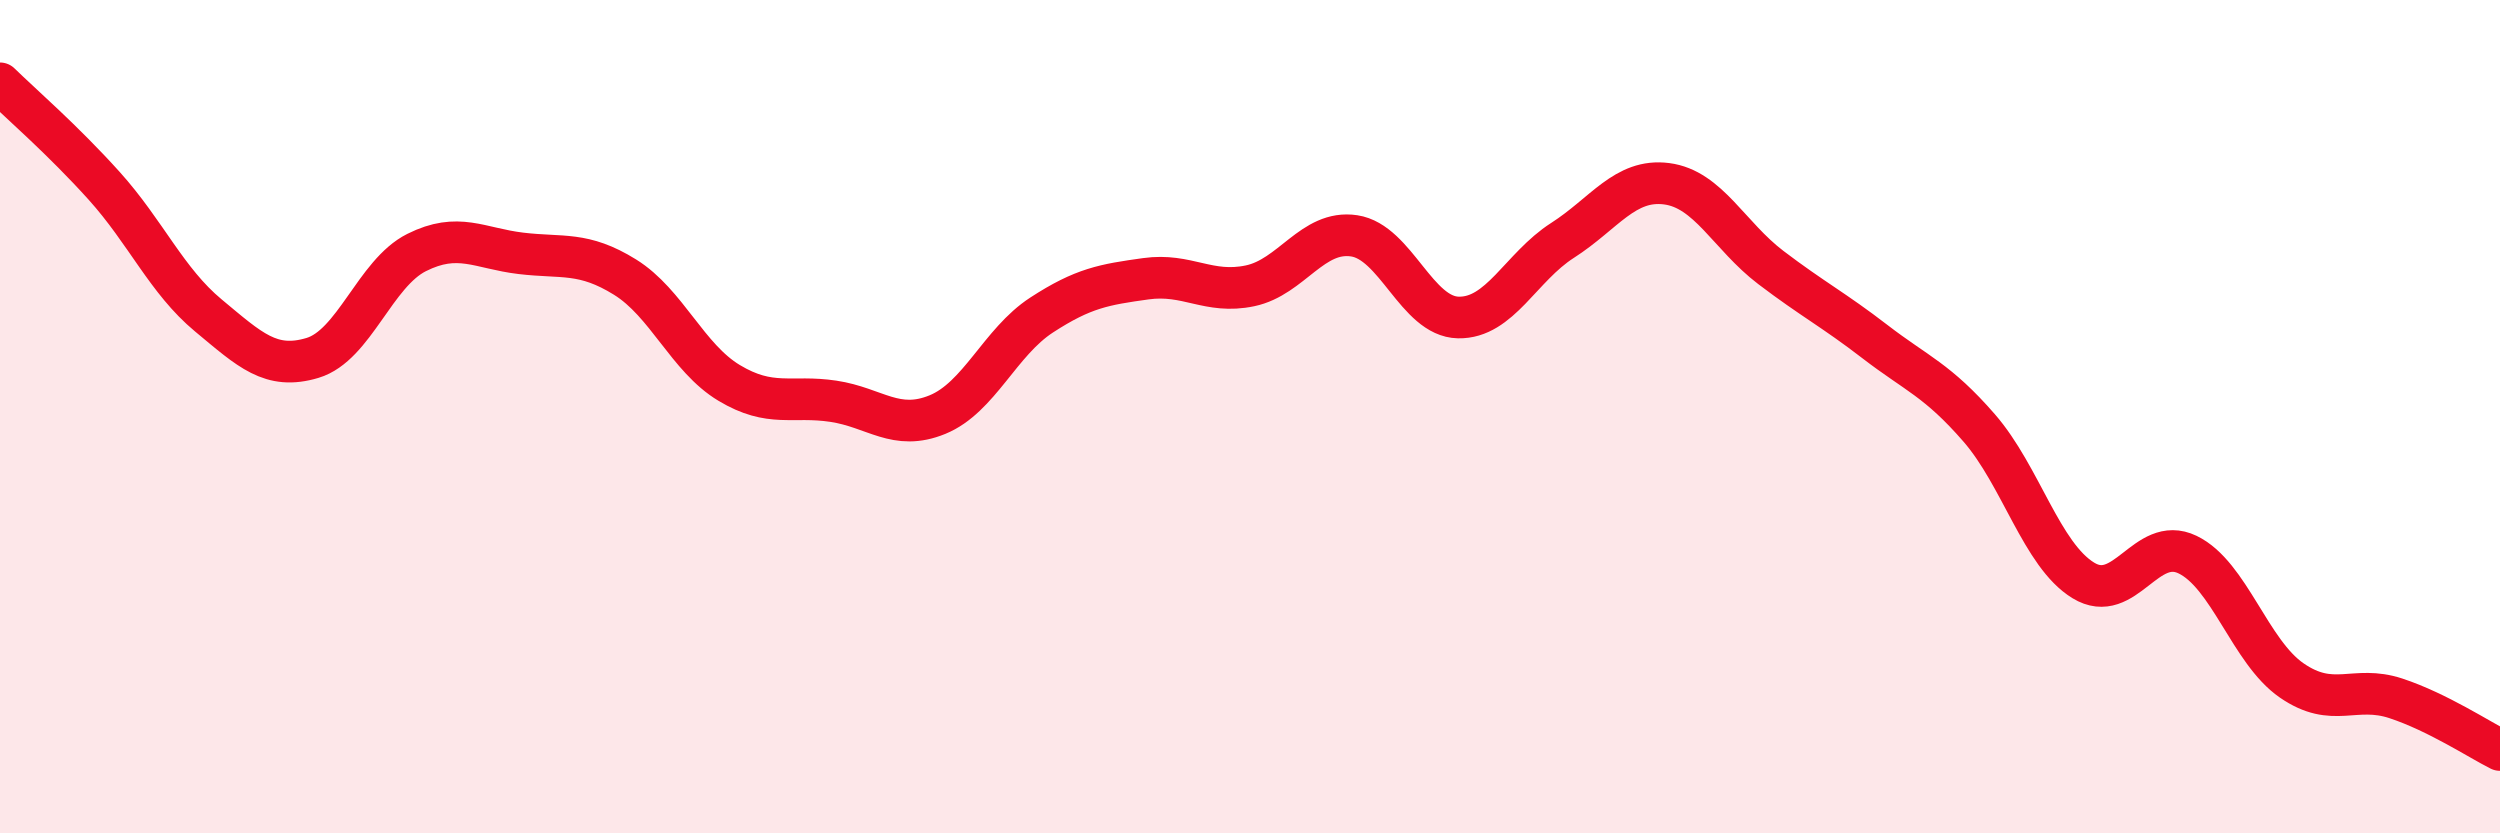
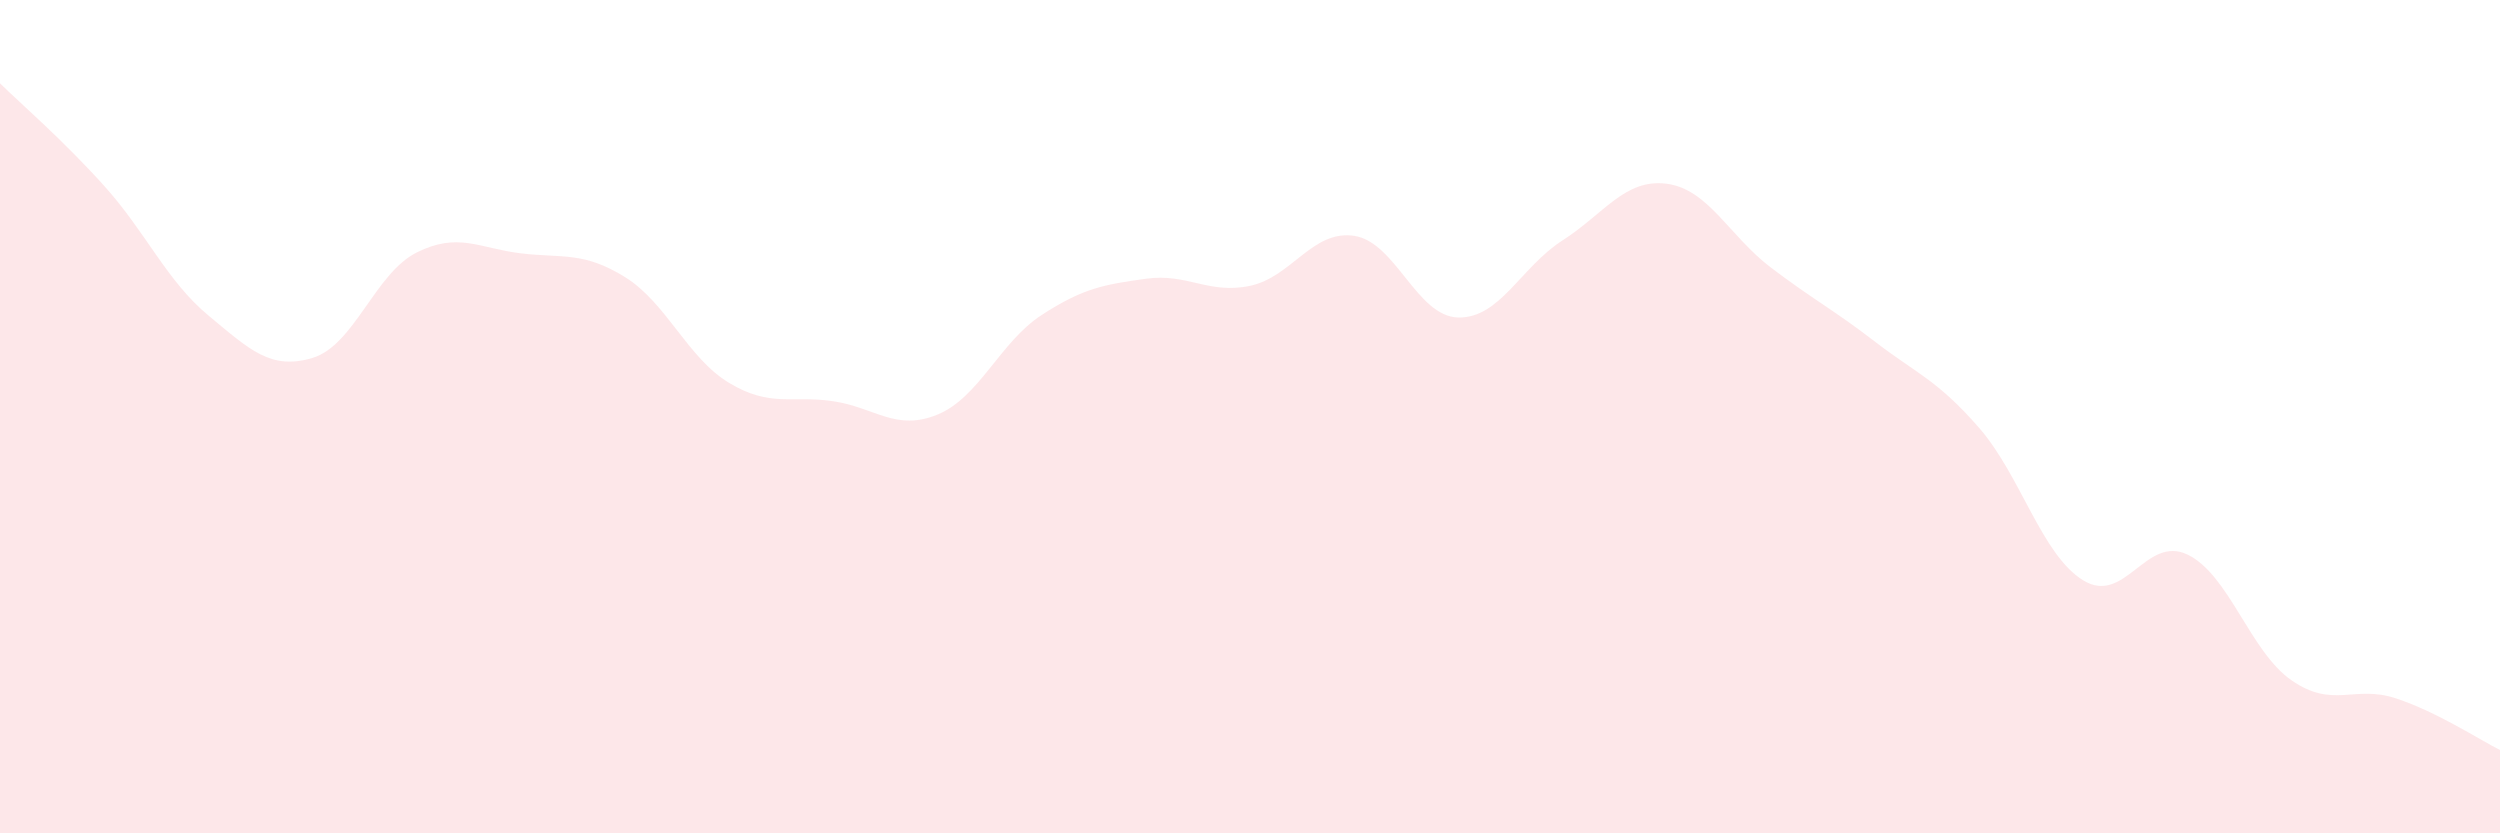
<svg xmlns="http://www.w3.org/2000/svg" width="60" height="20" viewBox="0 0 60 20">
  <path d="M 0,2 C 0.5,2.49 1.5,3.35 2.5,4.46 C 3.5,5.57 4,6.74 5,7.57 C 6,8.4 6.5,8.89 7.5,8.59 C 8.5,8.29 9,6.56 10,6.06 C 11,5.56 11.5,5.96 12.5,6.08 C 13.5,6.2 14,6.03 15,6.65 C 16,7.27 16.5,8.59 17.5,9.19 C 18.5,9.79 19,9.48 20,9.63 C 21,9.78 21.5,10.36 22.5,9.95 C 23.5,9.54 24,8.21 25,7.56 C 26,6.91 26.5,6.83 27.5,6.69 C 28.5,6.55 29,7.07 30,6.86 C 31,6.65 31.5,5.51 32.5,5.66 C 33.5,5.81 34,7.6 35,7.62 C 36,7.64 36.5,6.41 37.5,5.77 C 38.5,5.13 39,4.28 40,4.41 C 41,4.54 41.5,5.66 42.5,6.42 C 43.5,7.18 44,7.43 45,8.2 C 46,8.97 46.5,9.12 47.5,10.27 C 48.5,11.42 49,13.32 50,13.93 C 51,14.54 51.5,12.83 52.5,13.31 C 53.5,13.79 54,15.64 55,16.33 C 56,17.02 56.5,16.43 57.5,16.76 C 58.5,17.09 59.5,17.75 60,18L60 20L0 20Z" fill="#EB0A25" opacity="0.1" stroke-linecap="round" stroke-linejoin="round" />
-   <path d="M 0,2 C 0.5,2.49 1.5,3.35 2.5,4.46 C 3.5,5.57 4,6.74 5,7.57 C 6,8.4 6.5,8.89 7.5,8.59 C 8.5,8.29 9,6.56 10,6.06 C 11,5.56 11.5,5.96 12.5,6.08 C 13.5,6.2 14,6.03 15,6.65 C 16,7.27 16.5,8.59 17.5,9.19 C 18.5,9.79 19,9.48 20,9.63 C 21,9.78 21.5,10.36 22.5,9.95 C 23.5,9.54 24,8.21 25,7.56 C 26,6.91 26.5,6.83 27.5,6.69 C 28.5,6.55 29,7.07 30,6.86 C 31,6.65 31.5,5.51 32.5,5.66 C 33.5,5.81 34,7.6 35,7.62 C 36,7.64 36.5,6.41 37.5,5.77 C 38.5,5.13 39,4.28 40,4.41 C 41,4.54 41.5,5.66 42.5,6.42 C 43.5,7.18 44,7.43 45,8.2 C 46,8.97 46.5,9.12 47.5,10.27 C 48.5,11.42 49,13.32 50,13.93 C 51,14.54 51.5,12.83 52.5,13.31 C 53.5,13.79 54,15.64 55,16.33 C 56,17.02 56.5,16.43 57.5,16.76 C 58.5,17.09 59.5,17.75 60,18" stroke="#EB0A25" stroke-width="1" fill="none" stroke-linecap="round" stroke-linejoin="round" />
</svg>